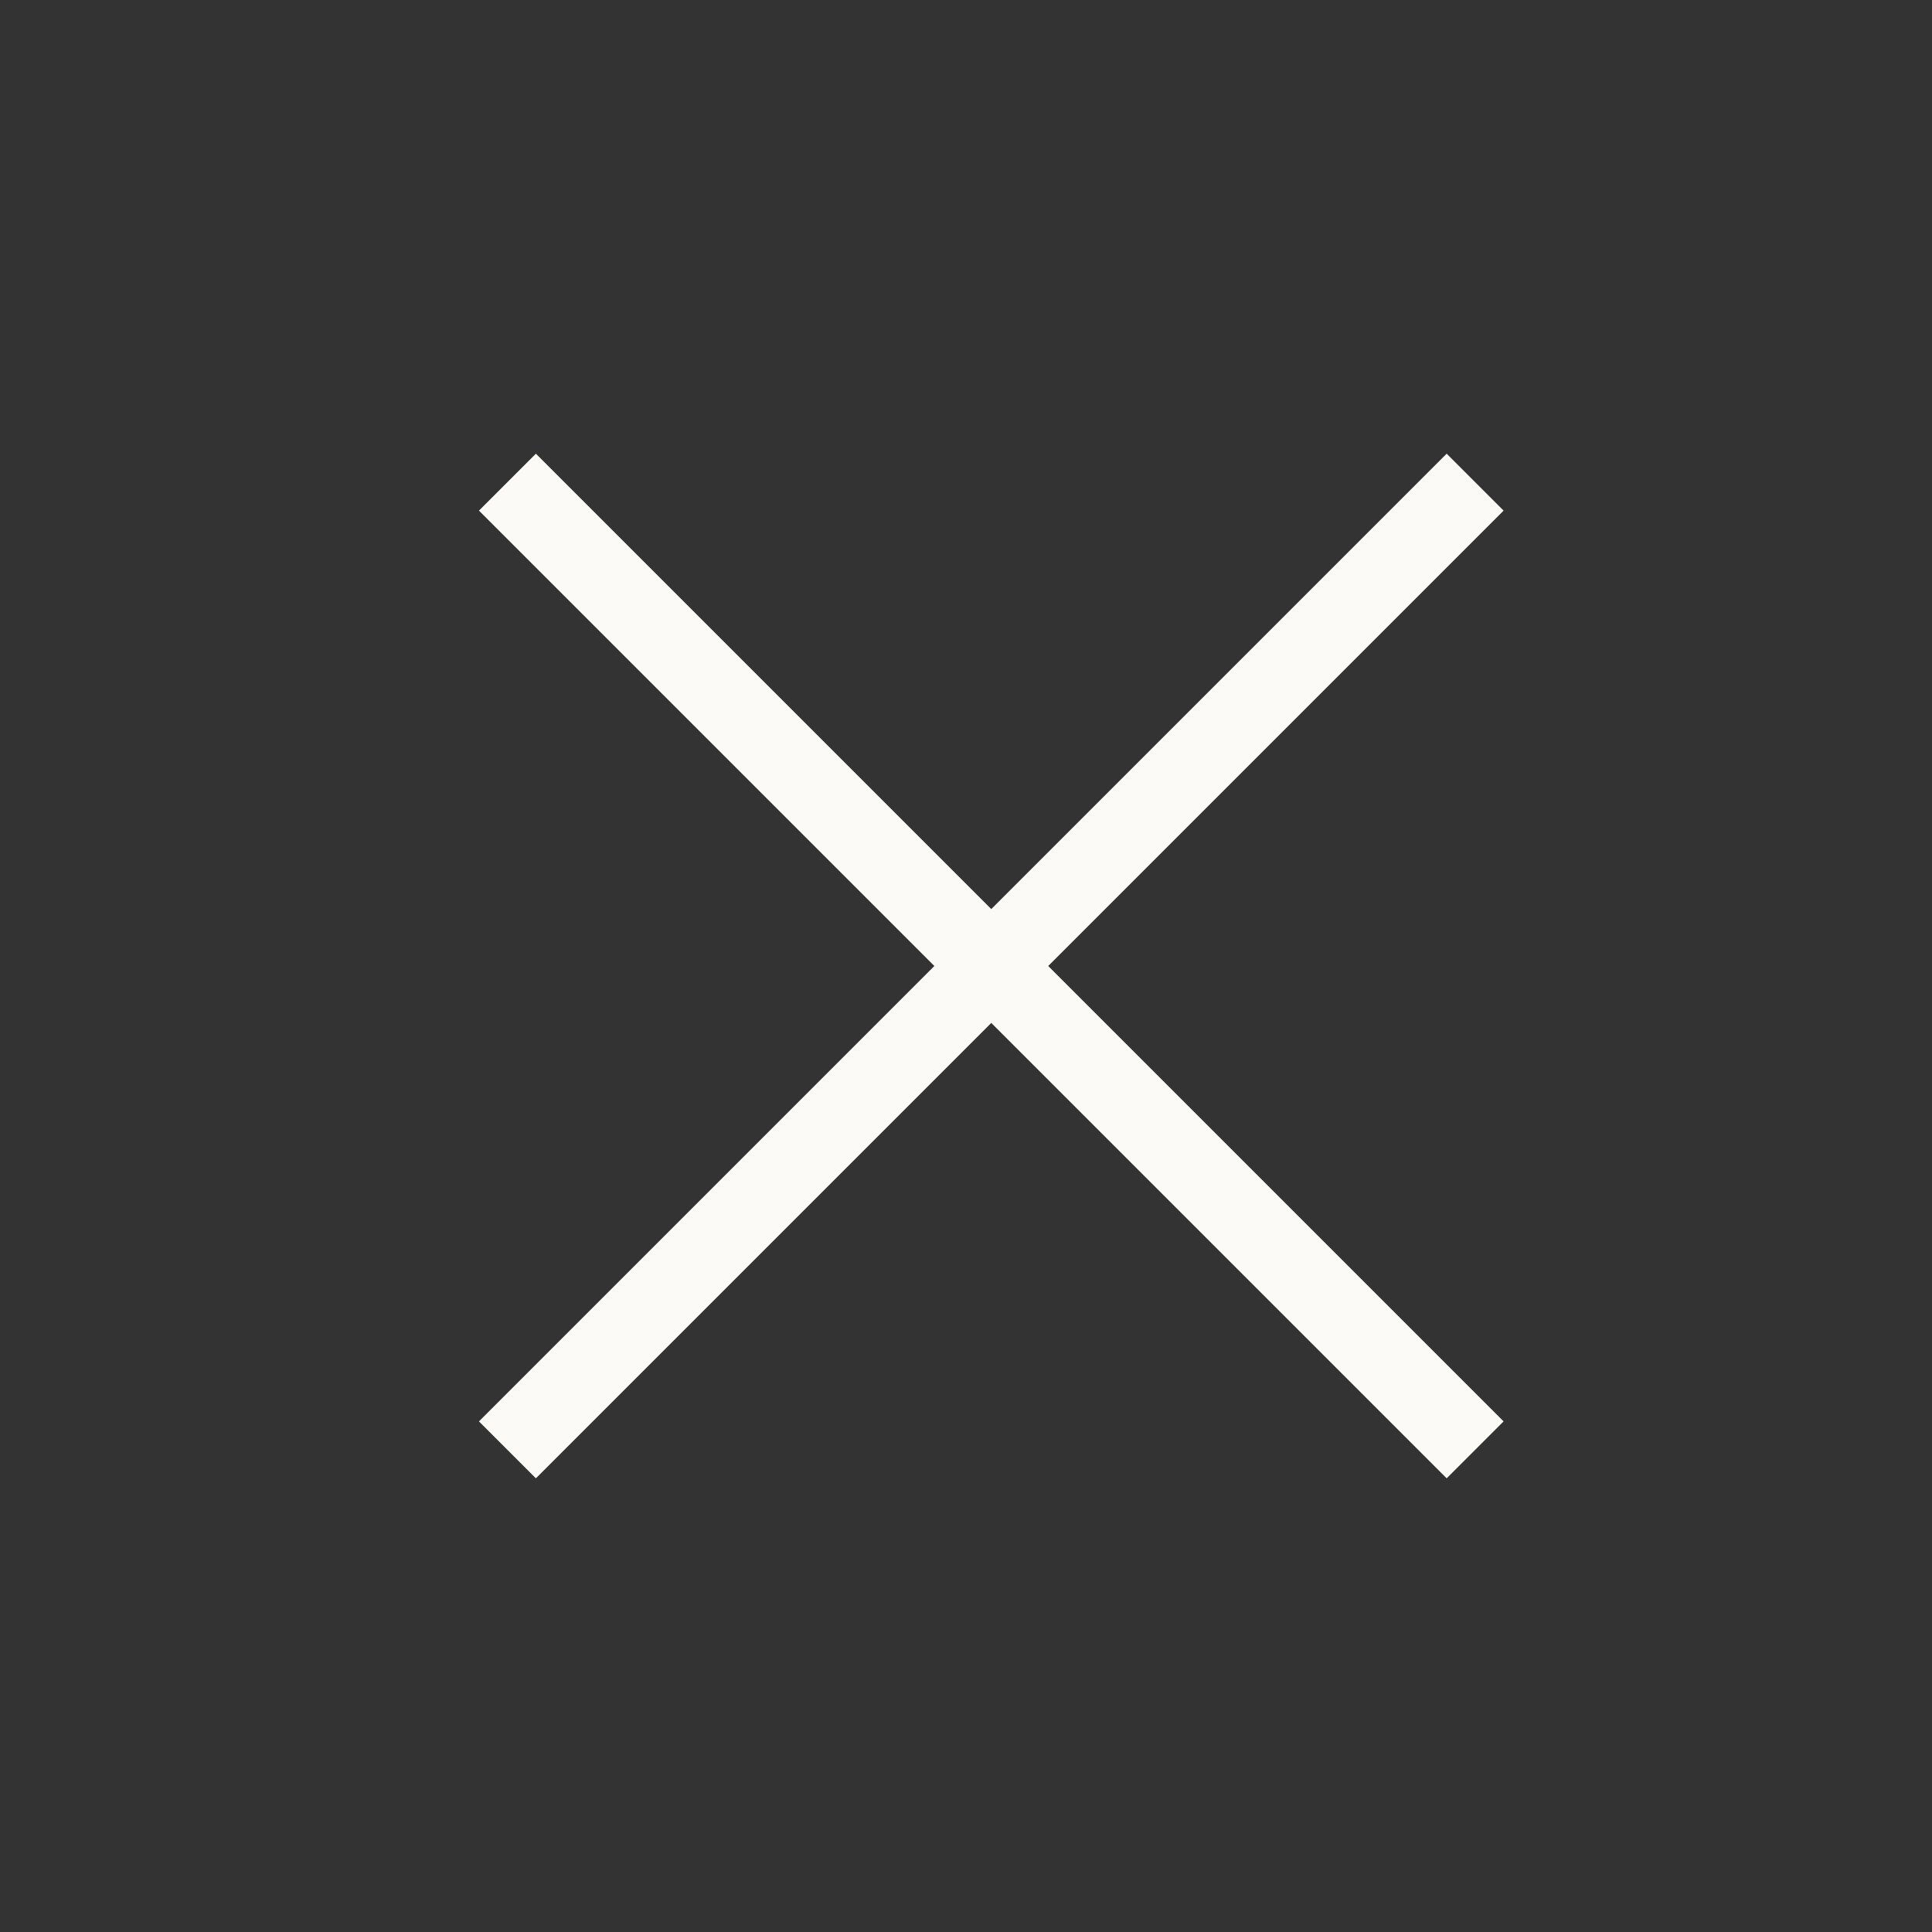
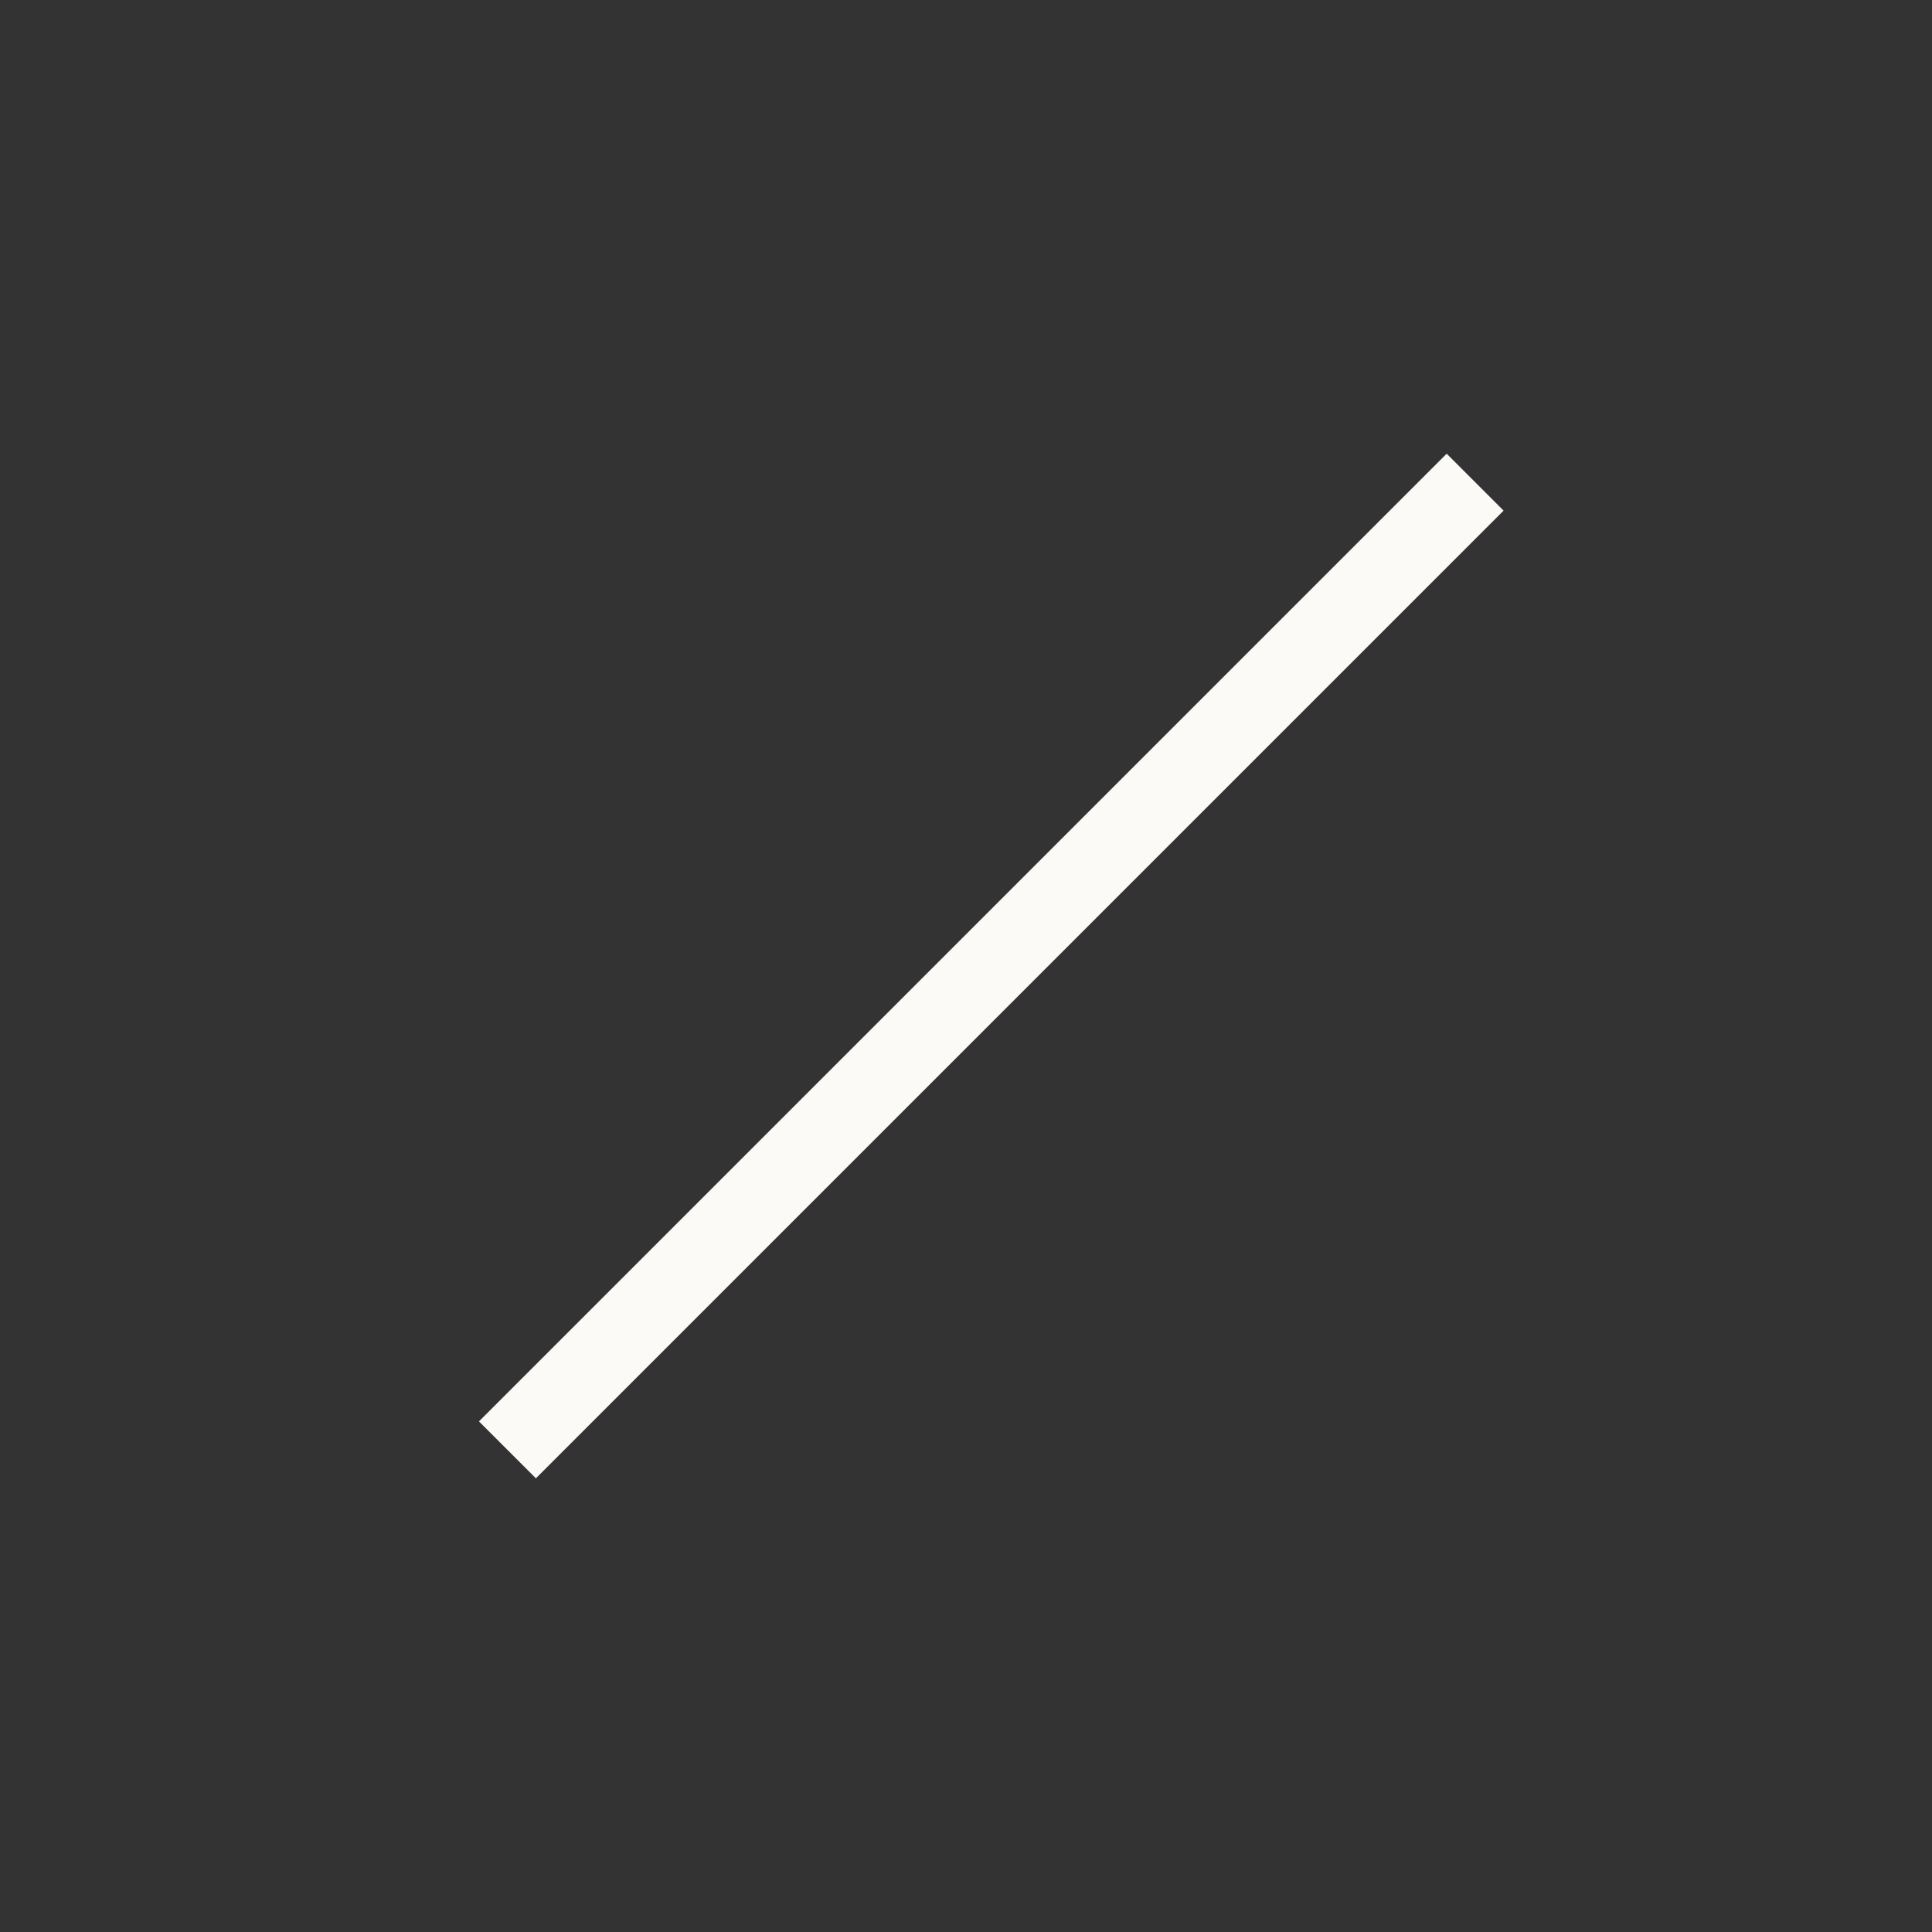
<svg xmlns="http://www.w3.org/2000/svg" width="24" height="24" viewBox="0 0 24 24" fill="none">
  <rect x="0" y="0" width="24" height="24" fill="#333333" stroke="none" />
-   <path d="M6.657 17.657L17.971 6.343M6.657 6.343L17.971 17.657" stroke="#FCFAF6" stroke-linecap="square" />
+   <path d="M6.657 17.657L17.971 6.343M6.657 6.343" stroke="#FCFAF6" stroke-linecap="square" />
</svg>